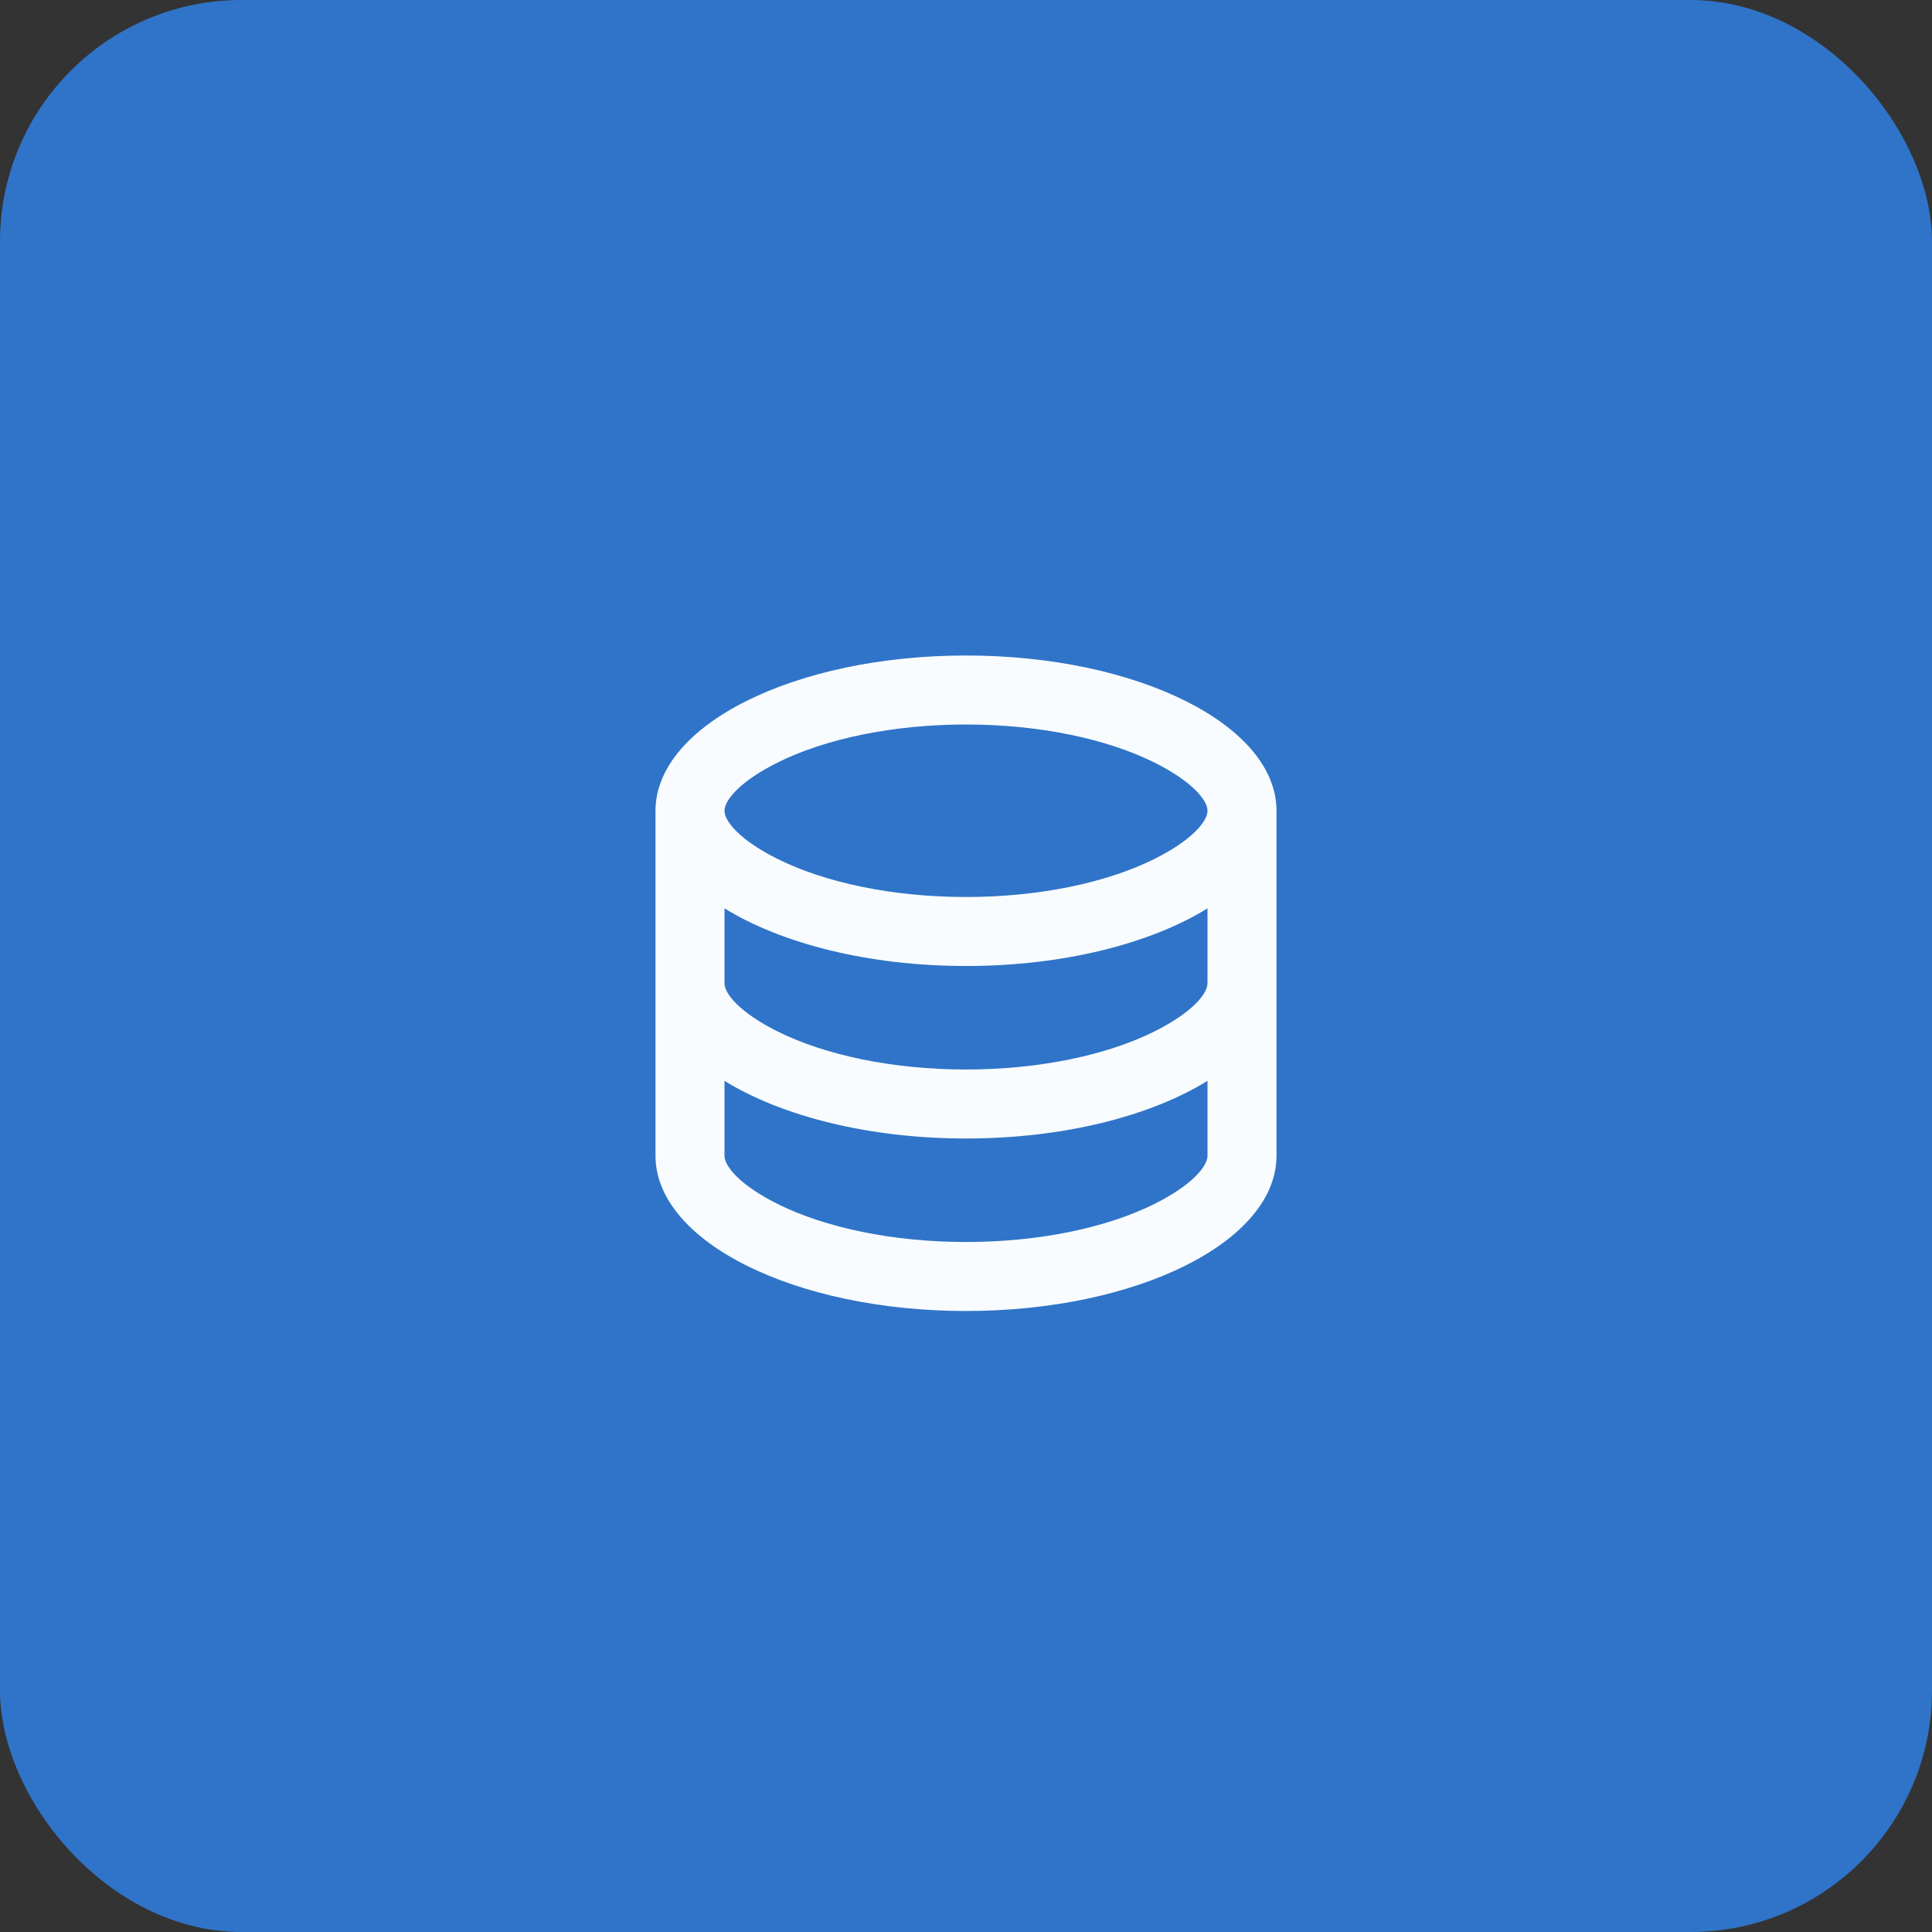
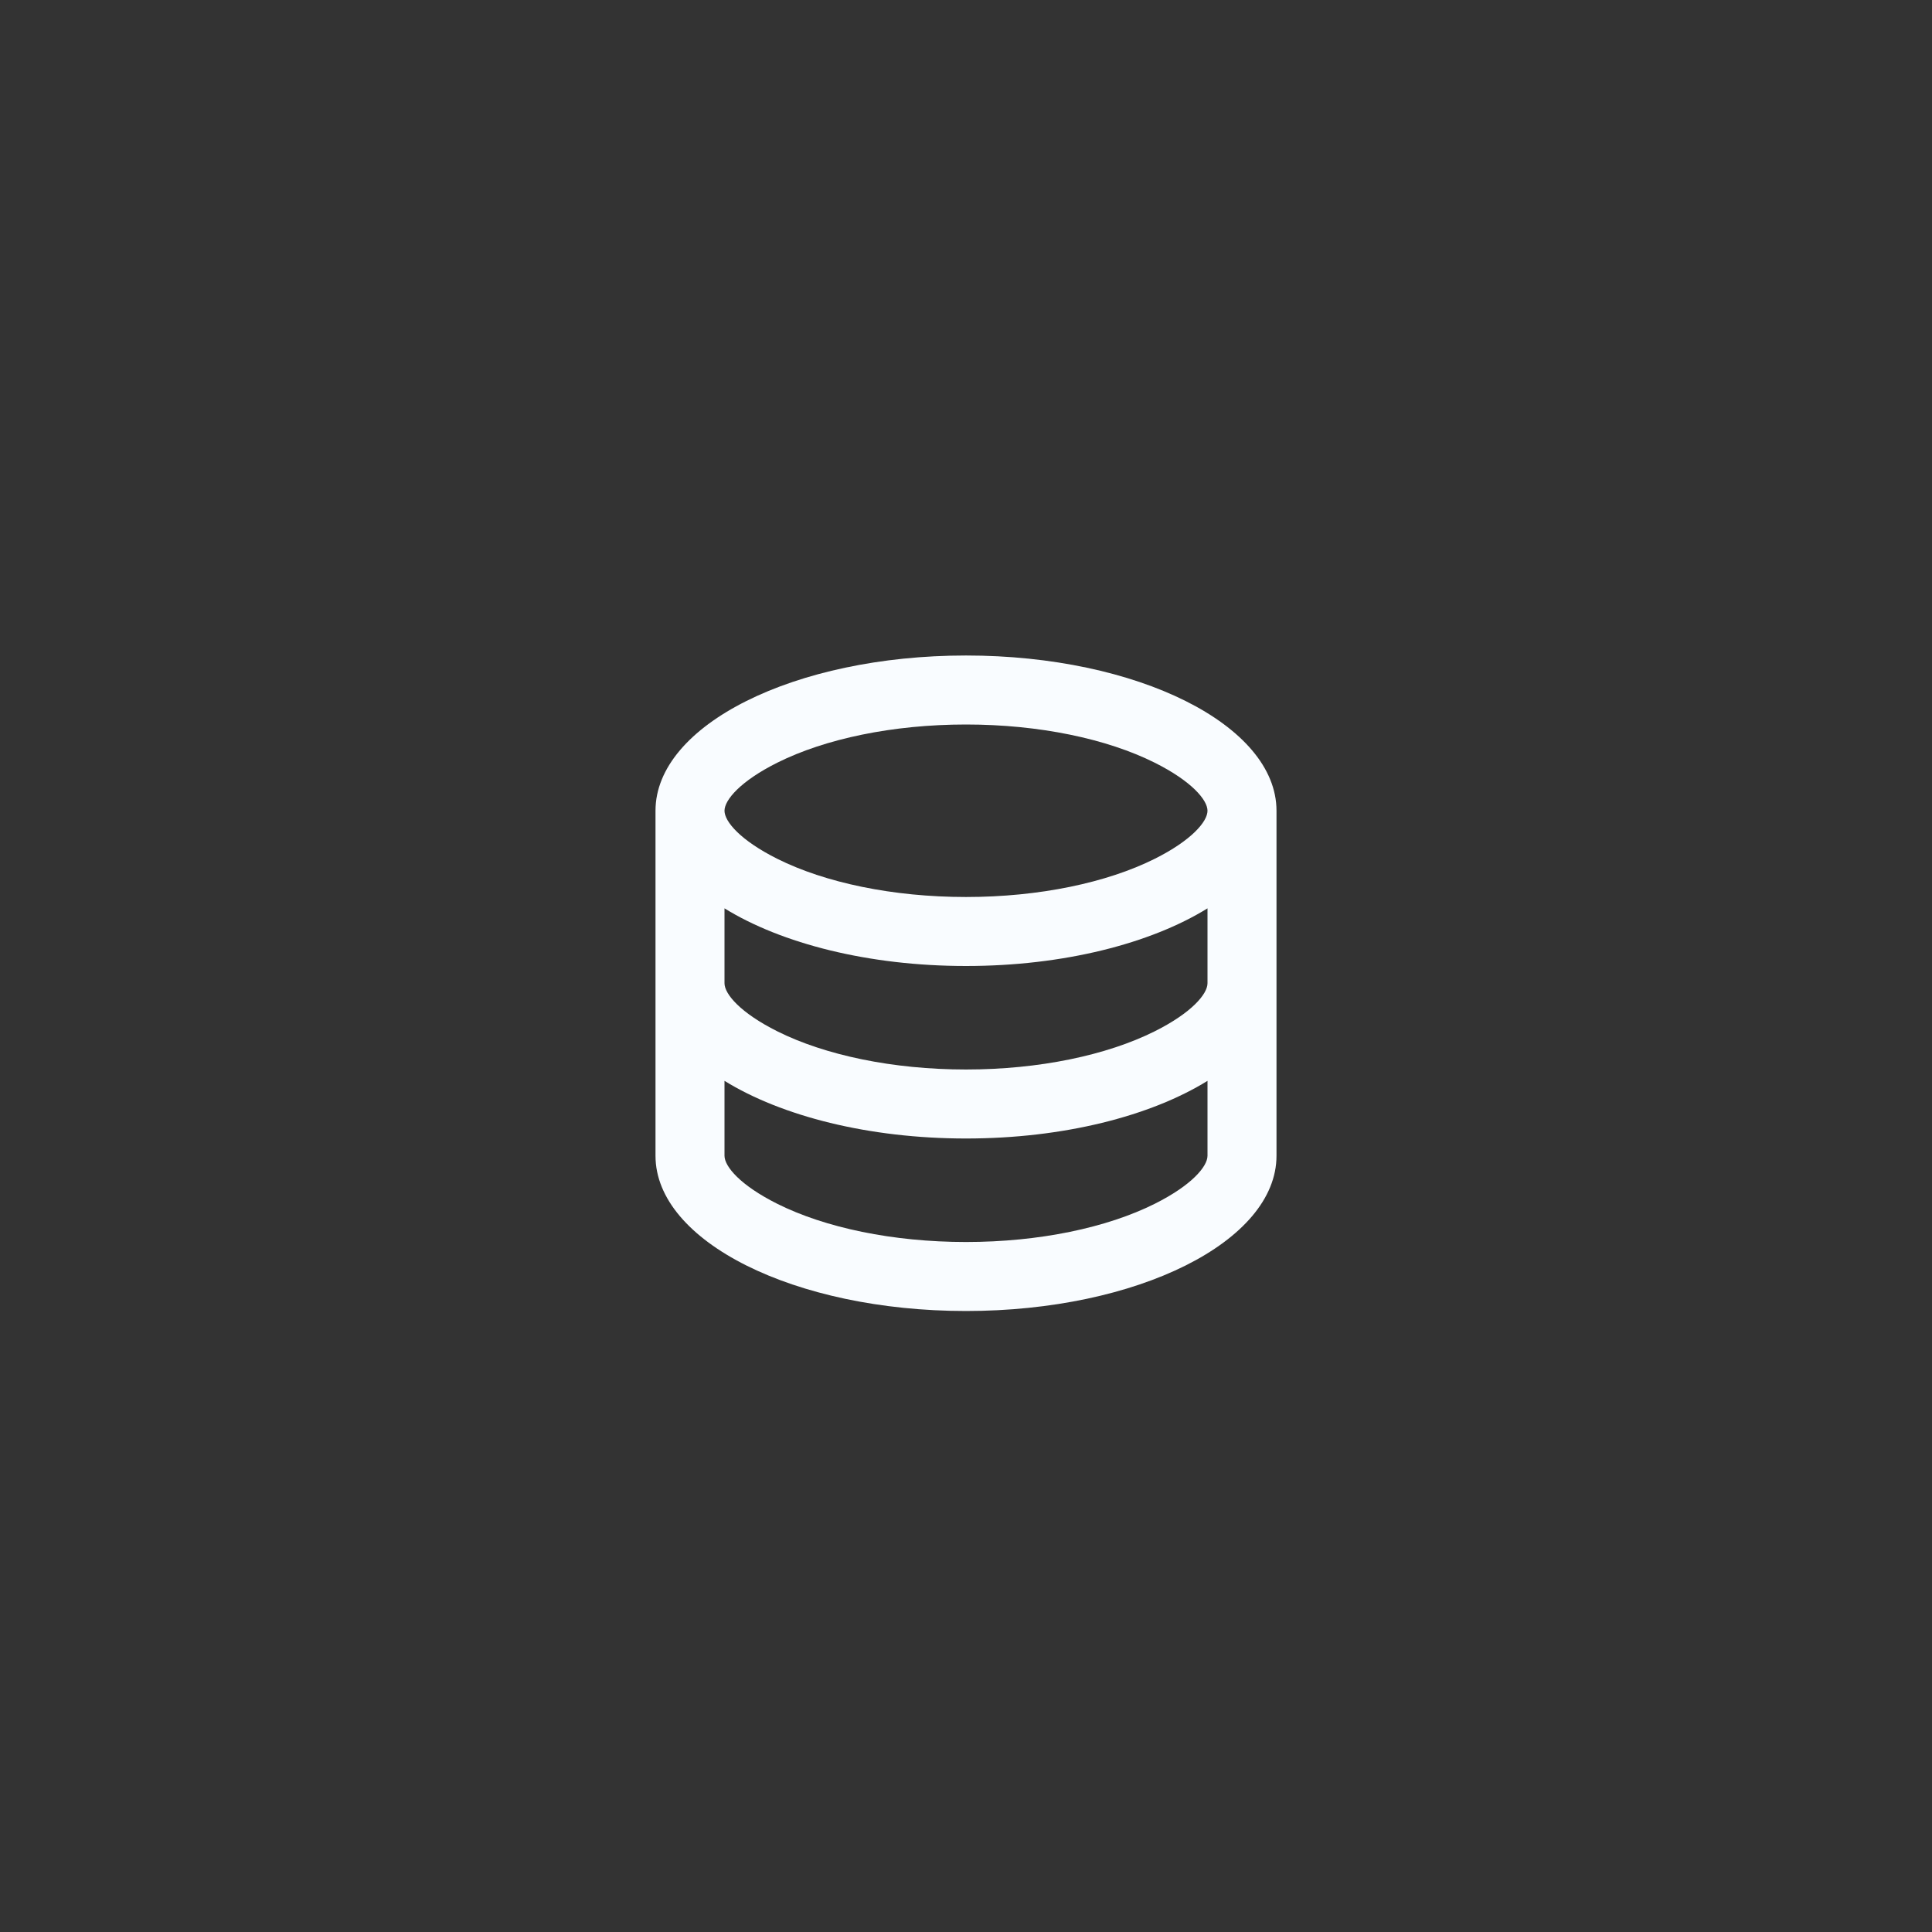
<svg xmlns="http://www.w3.org/2000/svg" width="56" height="56" viewBox="0 0 56 56" fill="none">
  <rect x="0" y="0" width="56" height="56" fill="#333333" stroke="none" />
-   <rect width="56" height="56" rx="7" fill="#2F74C8" />
  <path d="M21 28.5C21 28.813 21.461 29.358 22.53 29.893C23.914 30.585 25.877 31 28 31C30.123 31 32.086 30.585 33.47 29.893C34.539 29.358 35 28.813 35 28.5V26.329C33.35 27.349 30.827 28 28 28C25.173 28 22.65 27.348 21 26.329V28.5ZM35 31.329C33.35 32.349 30.827 33 28 33C25.173 33 22.65 32.348 21 31.329V33.5C21 33.813 21.461 34.358 22.53 34.893C23.914 35.585 25.877 36 28 36C30.123 36 32.086 35.585 33.47 34.893C34.539 34.358 35 33.813 35 33.5V31.329ZM19 33.5V23.5C19 21.015 23.03 19 28 19C32.97 19 37 21.015 37 23.5V33.5C37 35.985 32.97 38 28 38C23.03 38 19 35.985 19 33.5ZM28 26C30.123 26 32.086 25.585 33.47 24.893C34.539 24.358 35 23.813 35 23.5C35 23.187 34.539 22.642 33.47 22.107C32.086 21.415 30.123 21 28 21C25.877 21 23.914 21.415 22.53 22.107C21.461 22.642 21 23.187 21 23.5C21 23.813 21.461 24.358 22.53 24.893C23.914 25.585 25.877 26 28 26Z" fill="#F9FCFF" />
</svg>